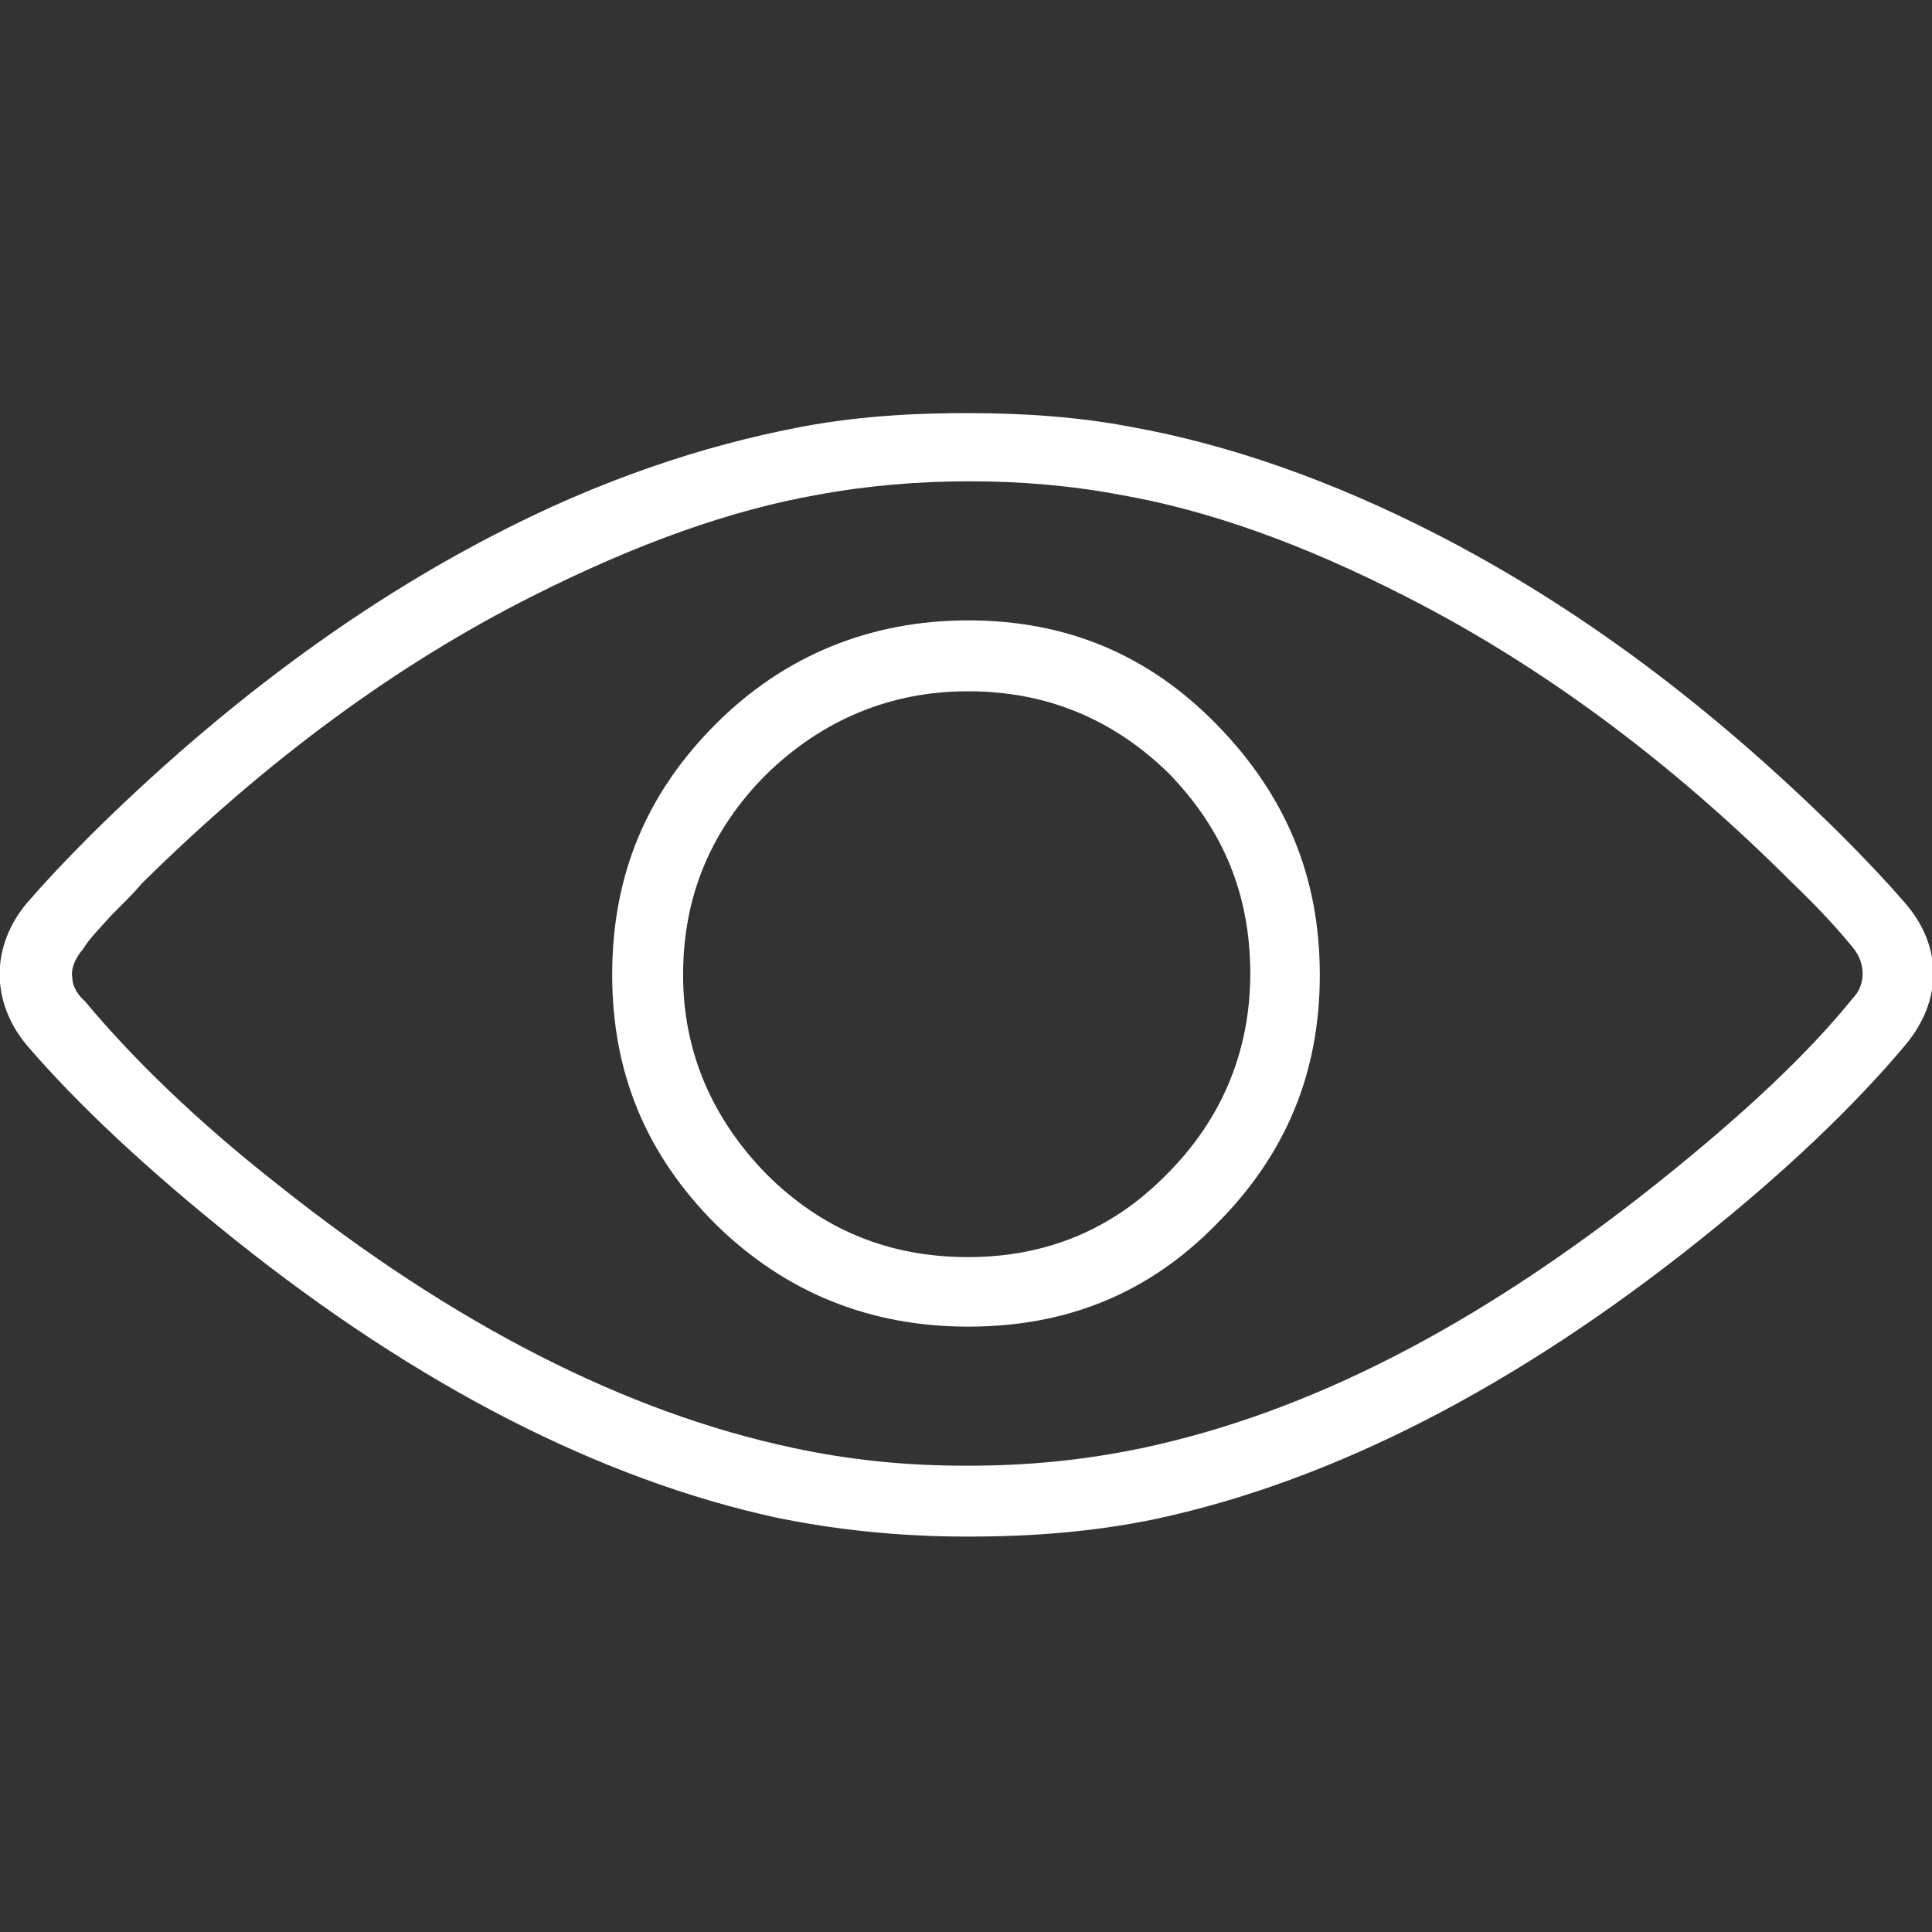
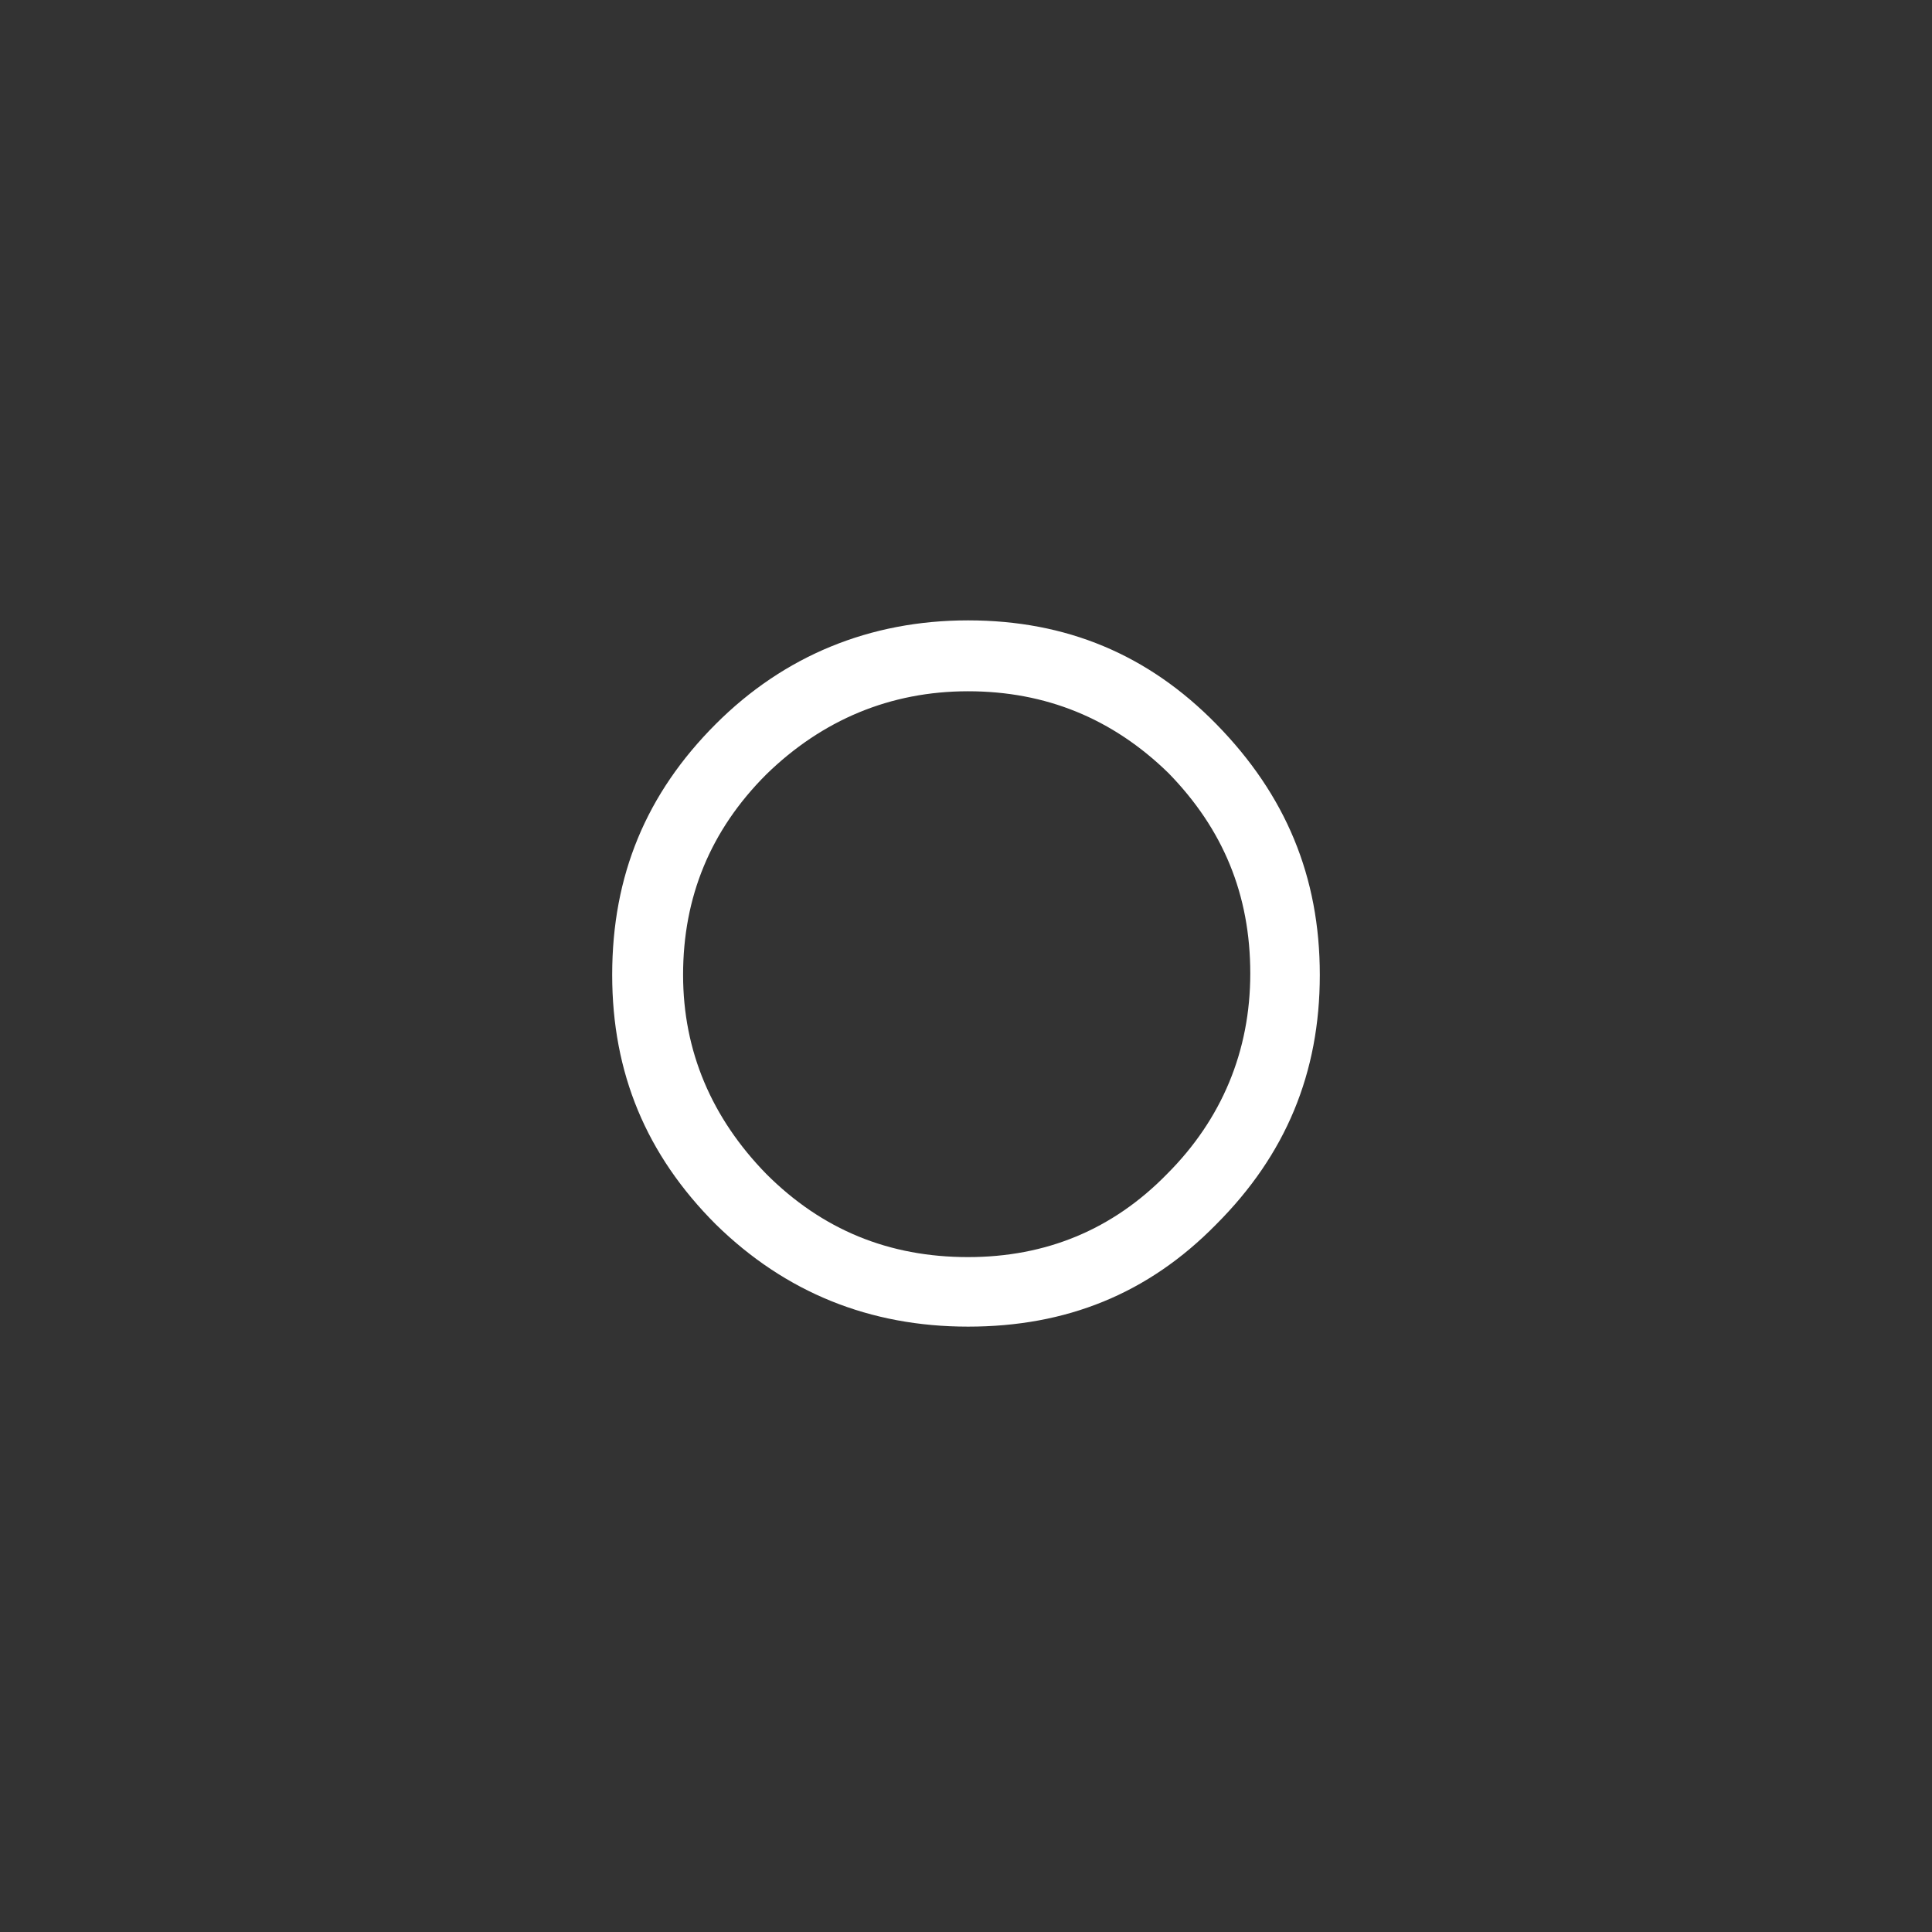
<svg xmlns="http://www.w3.org/2000/svg" version="1.1" id="Layer_1" x="0px" y="0px" viewBox="0 0 141.7 141.7" enable-background="new 0 0 141.7 141.7" xml:space="preserve">
  <rect x="0" y="0" width="141.7" height="141.7" fill="#333333" stroke="none" />
-   <path fill="#FFFFFF" d="M71,112.7c-5.1,0-9.7-0.5-14.1-1.4c-12.8-2.8-26.2-9.6-39.7-20.4C10.7,85.7,5.7,81,2,76.7  c-2.7-3.2-2.7-7.3,0-10.5c1.3-1.5,2.8-3.1,4.7-5c9.5-9.4,19.5-16.8,29.6-22c7.5-3.9,15.1-6.5,22.5-7.9c4.8-0.9,9.2-1,12.2-1  c4.3,0,8.2,0.3,11.9,1c7.3,1.3,14.9,4,22.5,7.9c10.3,5.3,20,12.5,29.6,22c1.9,1.9,3.4,3.5,4.7,5c2.8,3.2,2.8,7.2,0,10.5  c-3.7,4.4-8.7,9.2-15.1,14.3c-13.4,10.7-26.8,17.6-39.8,20.4C80.5,112.3,76,112.7,71,112.7z M6.2,73.4c3.5,4.2,8.2,8.8,14.2,13.5  c12.8,10.2,25.5,16.7,37.8,19.3c4.2,0.9,8.3,1.3,12.6,1.3H71c4.4,0,8.5-0.4,12.8-1.3c12.2-2.6,24.5-8.9,37.6-19.3  c6.4-5.1,11.2-9.6,14.5-13.7c0.9-0.9,1-2.5,0-3.7c-0.9-1.1-2.3-2.7-4.5-4.8c-8.9-8.9-18.4-15.9-28.2-20.9c-7.8-4-14.7-6.4-21-7.5  c-3.7-0.7-7.4-1-11.1-1c-3.7,0-7.4,0.3-11.2,1c-6.2,1.1-13.1,3.5-21,7.5C29,48.8,19.5,55.8,10.4,64.8c-0.5,0.6-1.2,1.3-2.2,2.3  c-0.9,1-1.7,1.8-2.1,2.5c-0.7,0.8-0.9,1.6-0.8,2.1C5.3,72.1,5.5,72.8,6.2,73.4z" />
  <path fill="#FFFFFF" d="M71,97.3c-7.2,0-13.4-2.5-18.5-7.5c-5.1-5.1-7.6-11.1-7.6-18.3c0-7.3,2.5-13.3,7.6-18.4  c5-5,11.3-7.6,18.5-7.6c7.2,0,13.2,2.5,18.2,7.6c5.1,5.2,7.6,11.2,7.6,18.4c0,7.2-2.5,13.2-7.6,18.3C84.2,94.9,78.2,97.3,71,97.3z   M71,50.7c-5.7,0-10.7,2.1-14.8,6.1c-4.1,4.1-6.1,9-6.1,14.7c0,5.6,2.1,10.5,6.1,14.6c4.1,4.1,9,6.1,14.8,6.1c5.7,0,10.6-2,14.6-6.1  c4-4,6.1-9,6.1-14.7c0-5.8-2-10.6-6-14.7C81.6,52.7,76.7,50.7,71,50.7z" />
</svg>